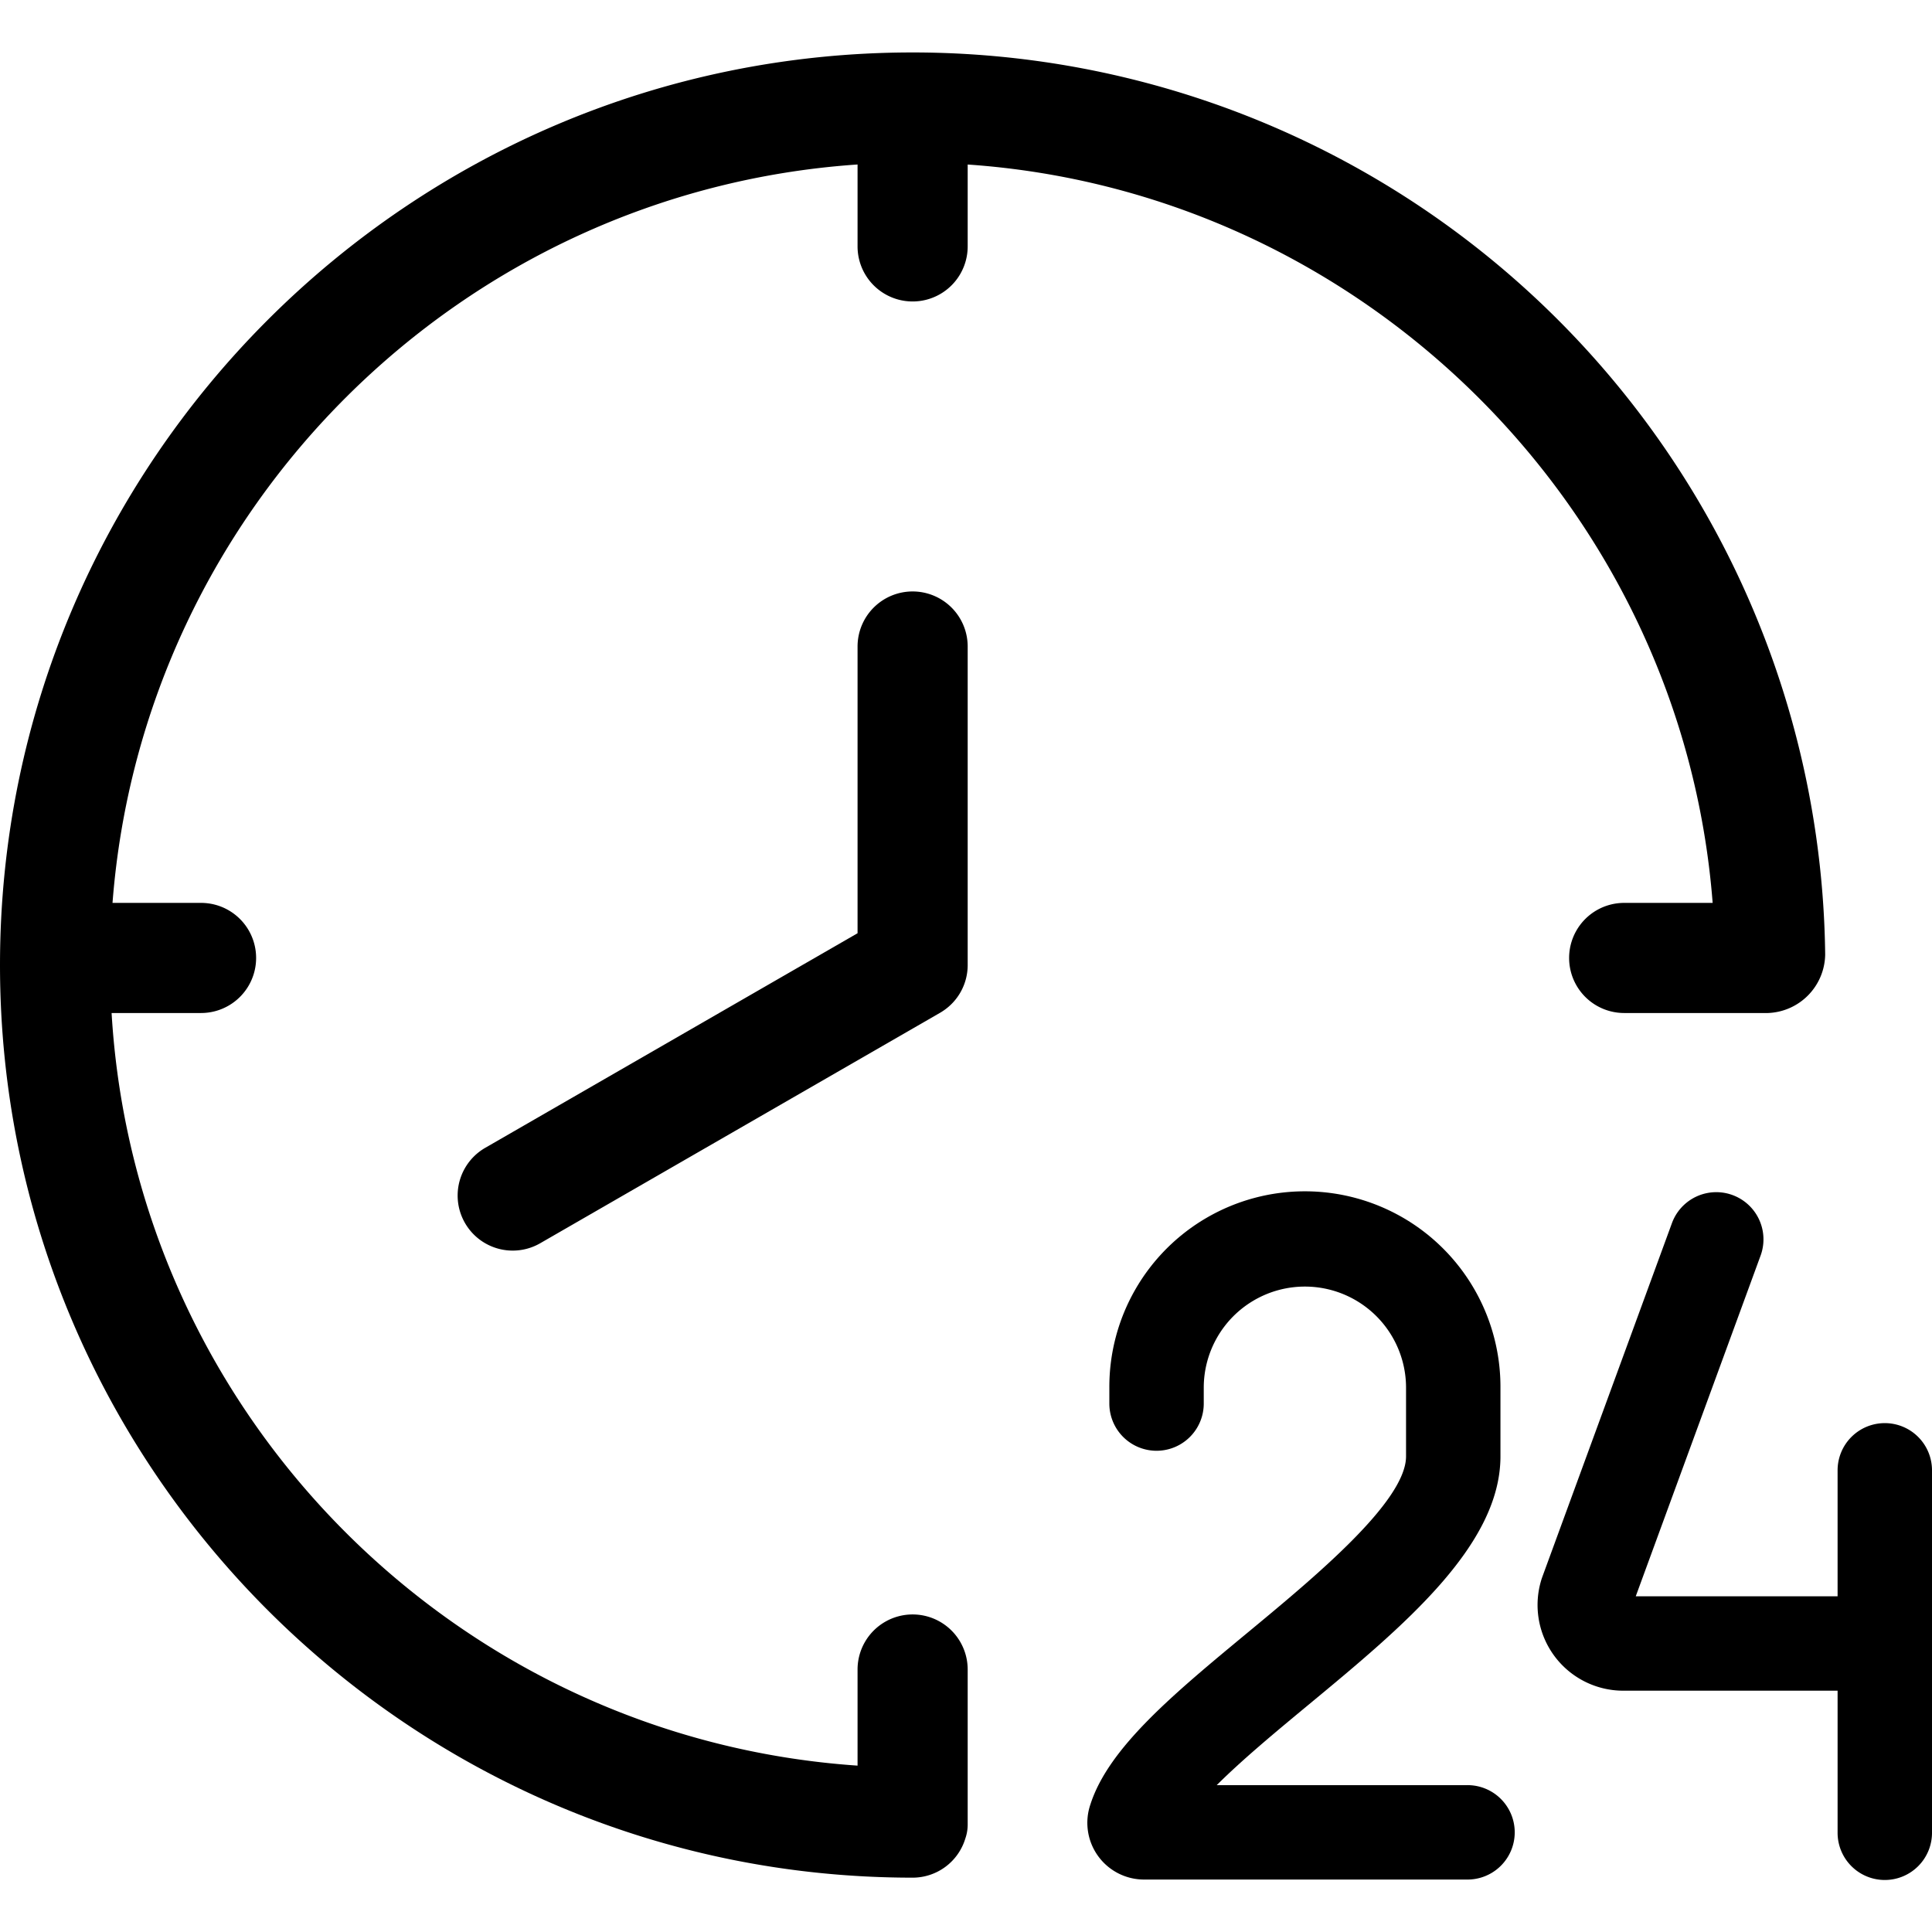
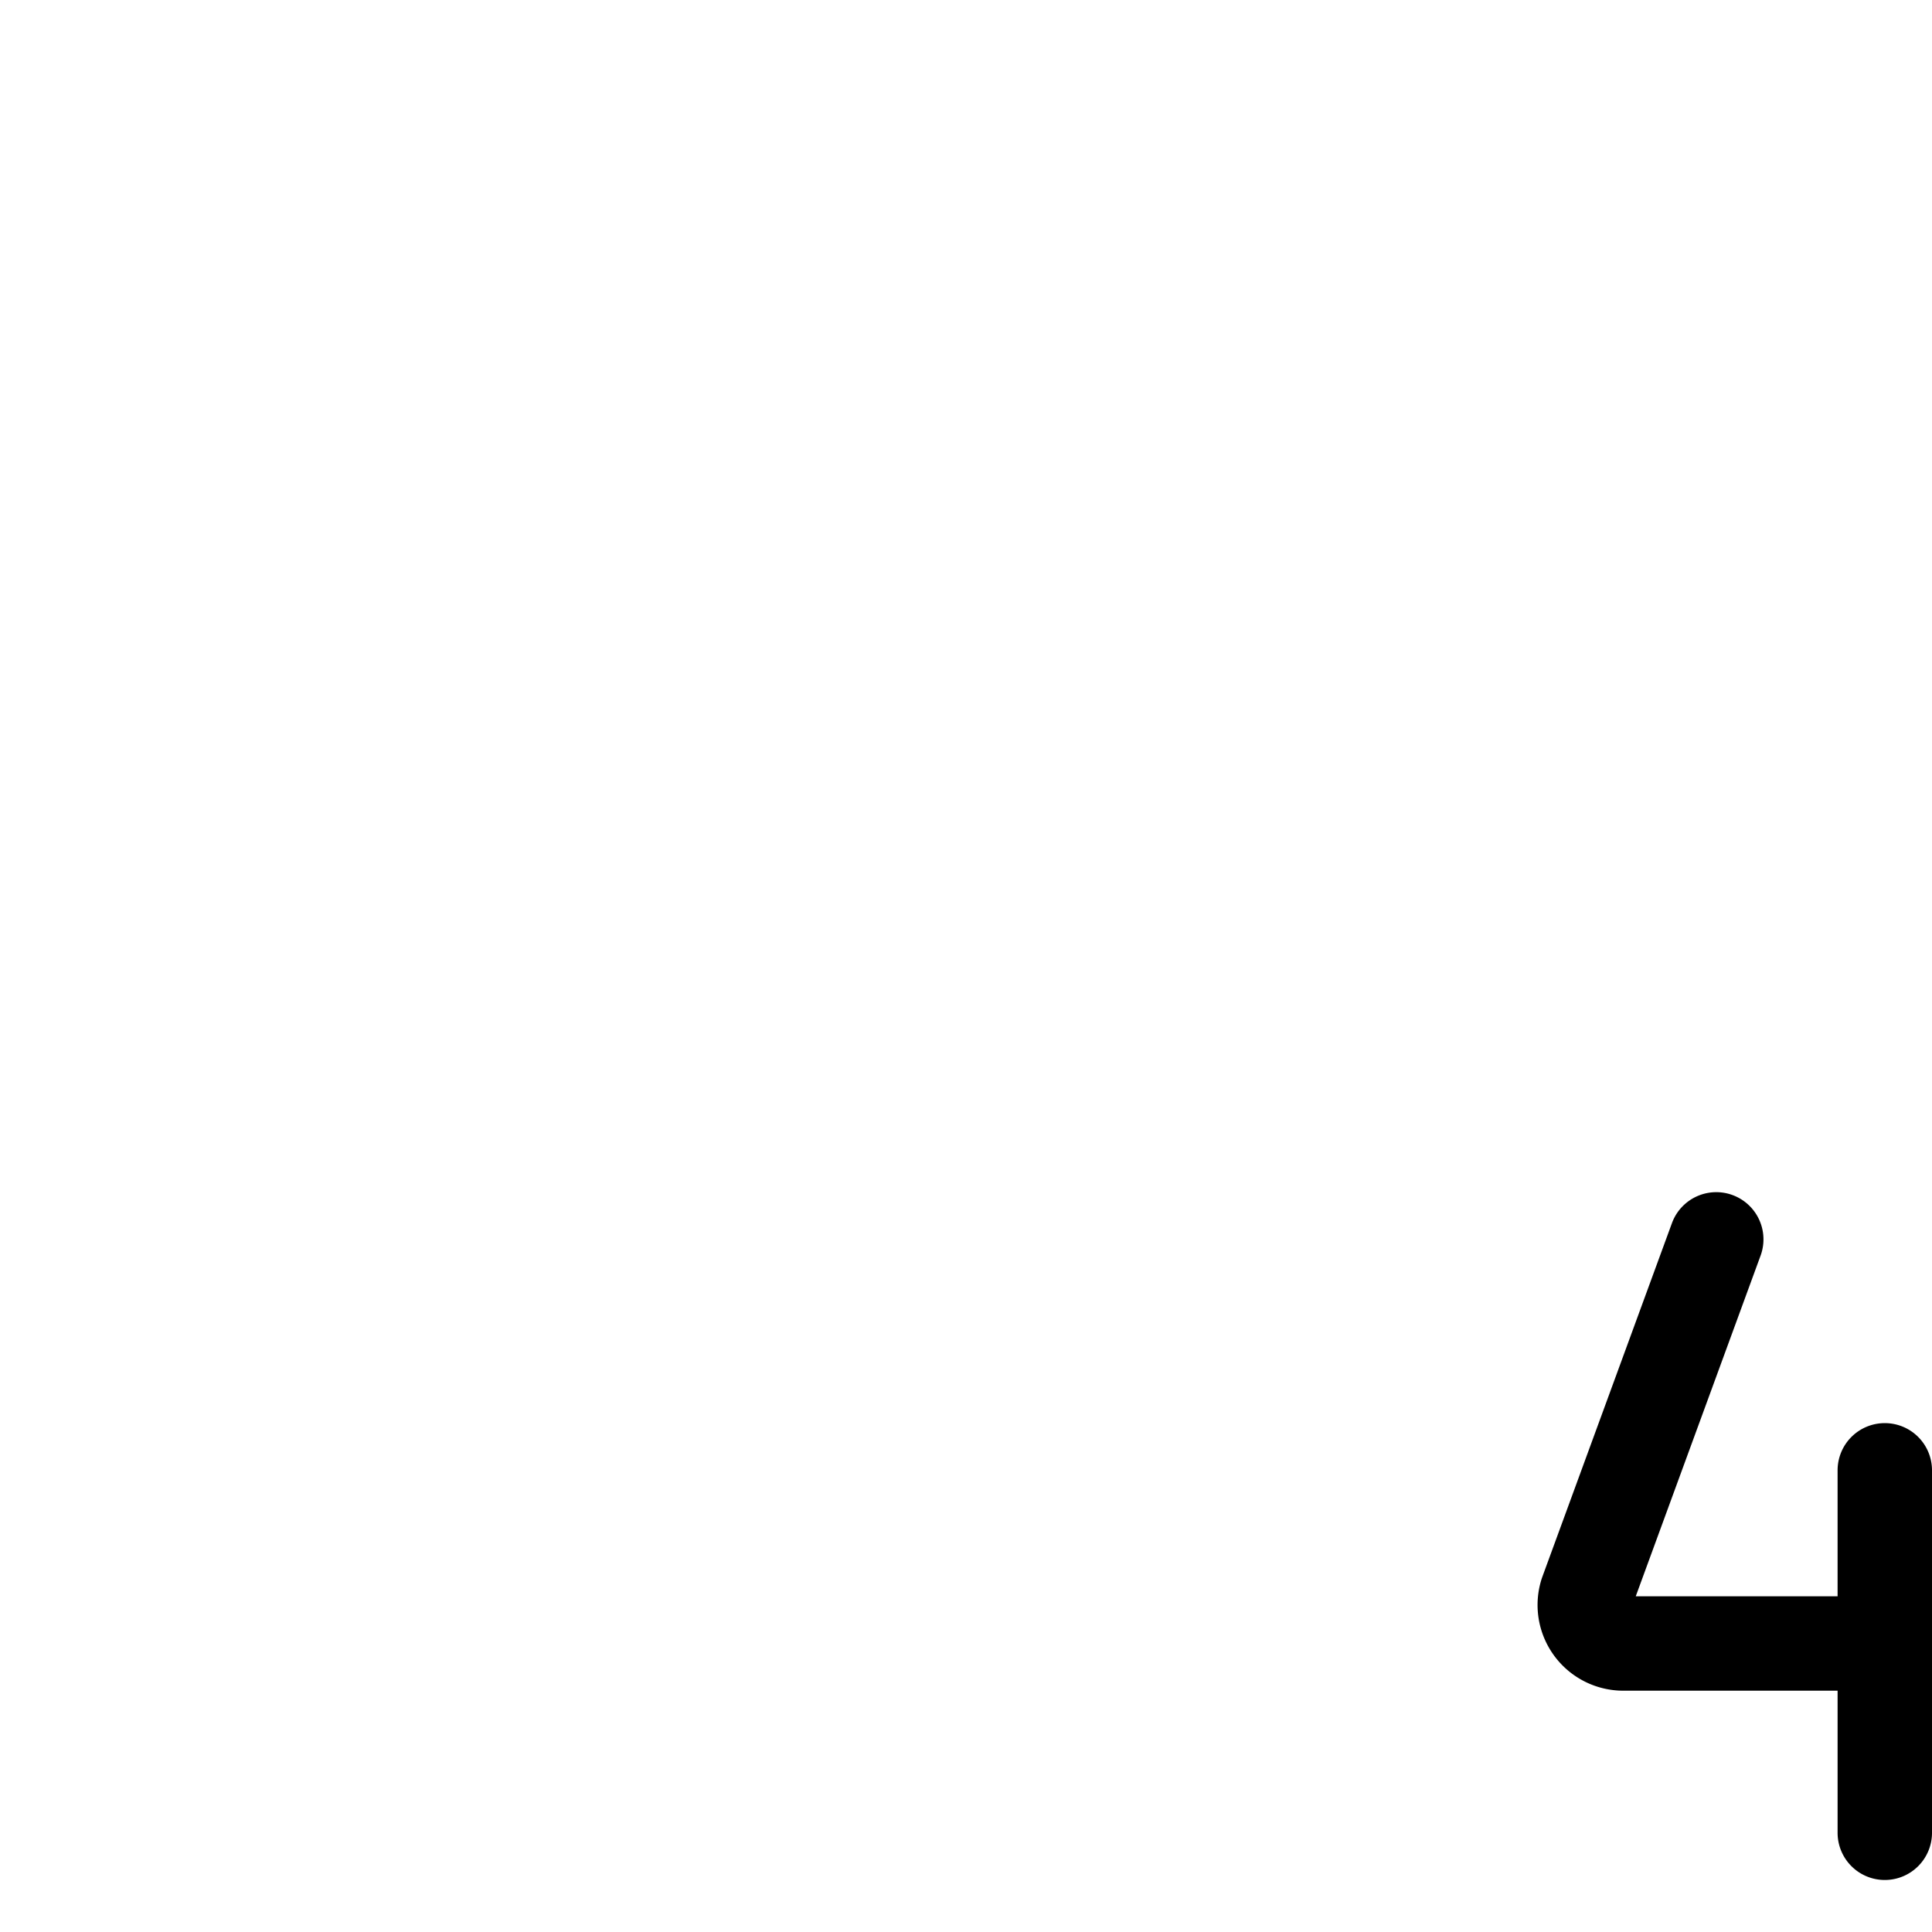
<svg xmlns="http://www.w3.org/2000/svg" id="Layer_1" height="512" viewBox="0 0 512 512" width="512" data-name="Layer 1">
  <path d="m499.49 377.142a12.509 12.509 0 0 0 -12.509 12.509v33.38h-53.488l33.08-90.281a12.509 12.509 0 1 0 -23.491-8.608l-34.36 93.773-.165.48a22.713 22.713 0 0 0 21.625 29.656h56.8v37.543a12.51 12.51 0 1 0 25.019 0v-95.943a12.509 12.509 0 0 0 -12.511-12.509z" />
-   <path d="m388.908 473.084h-66.461c6.853-6.841 16.148-14.536 24.288-21.275 25.023-20.716 50.9-42.137 50.9-65.859v-18.189a51.824 51.824 0 1 0 -103.647 0v4.308a12.51 12.51 0 0 0 25.019 0v-4.308a26.8 26.8 0 1 1 53.609 0v18.189c0 11.954-24.18 31.971-41.834 46.587-19.836 16.421-36.981 30.615-41.808 45.642a15.034 15.034 0 0 0 14.214 19.921h85.72a12.51 12.51 0 0 0 0-25.02z" />
-   <path d="m453.871 239.275h-23.445a14.592 14.592 0 1 0 0 29.184h38.109a15.752 15.752 0 0 0 15.156-15.459 241.854 241.854 0 0 0 -241.837-239.1c-133.354 0-241.854 108.491-241.854 241.85s108.5 241.85 241.854 241.85a14.594 14.594 0 0 0 13.96-10.348 11.273 11.273 0 0 0 .632-3.884v-40.929a14.592 14.592 0 0 0 -29.184 0v25.47c-106.289-7.238-191.376-92.909-197.687-199.45h23.706a14.592 14.592 0 1 0 0-29.184h-23.463c8.066-104.785 92.409-188.531 197.444-195.684v21.709a14.592 14.592 0 0 0 29.184 0v-21.7c104.621 7.19 189.321 91.1 197.425 195.675z" />
-   <path d="m241.854 156.741a14.592 14.592 0 0 0 -14.592 14.592v75.984l-98.676 56.871a14.592 14.592 0 1 0 14.574 25.285l105.981-61.08c.267-.154.5-.3.721-.451a14.574 14.574 0 0 0 6.584-12.192v-84.417a14.592 14.592 0 0 0 -14.592-14.592z" />
</svg>